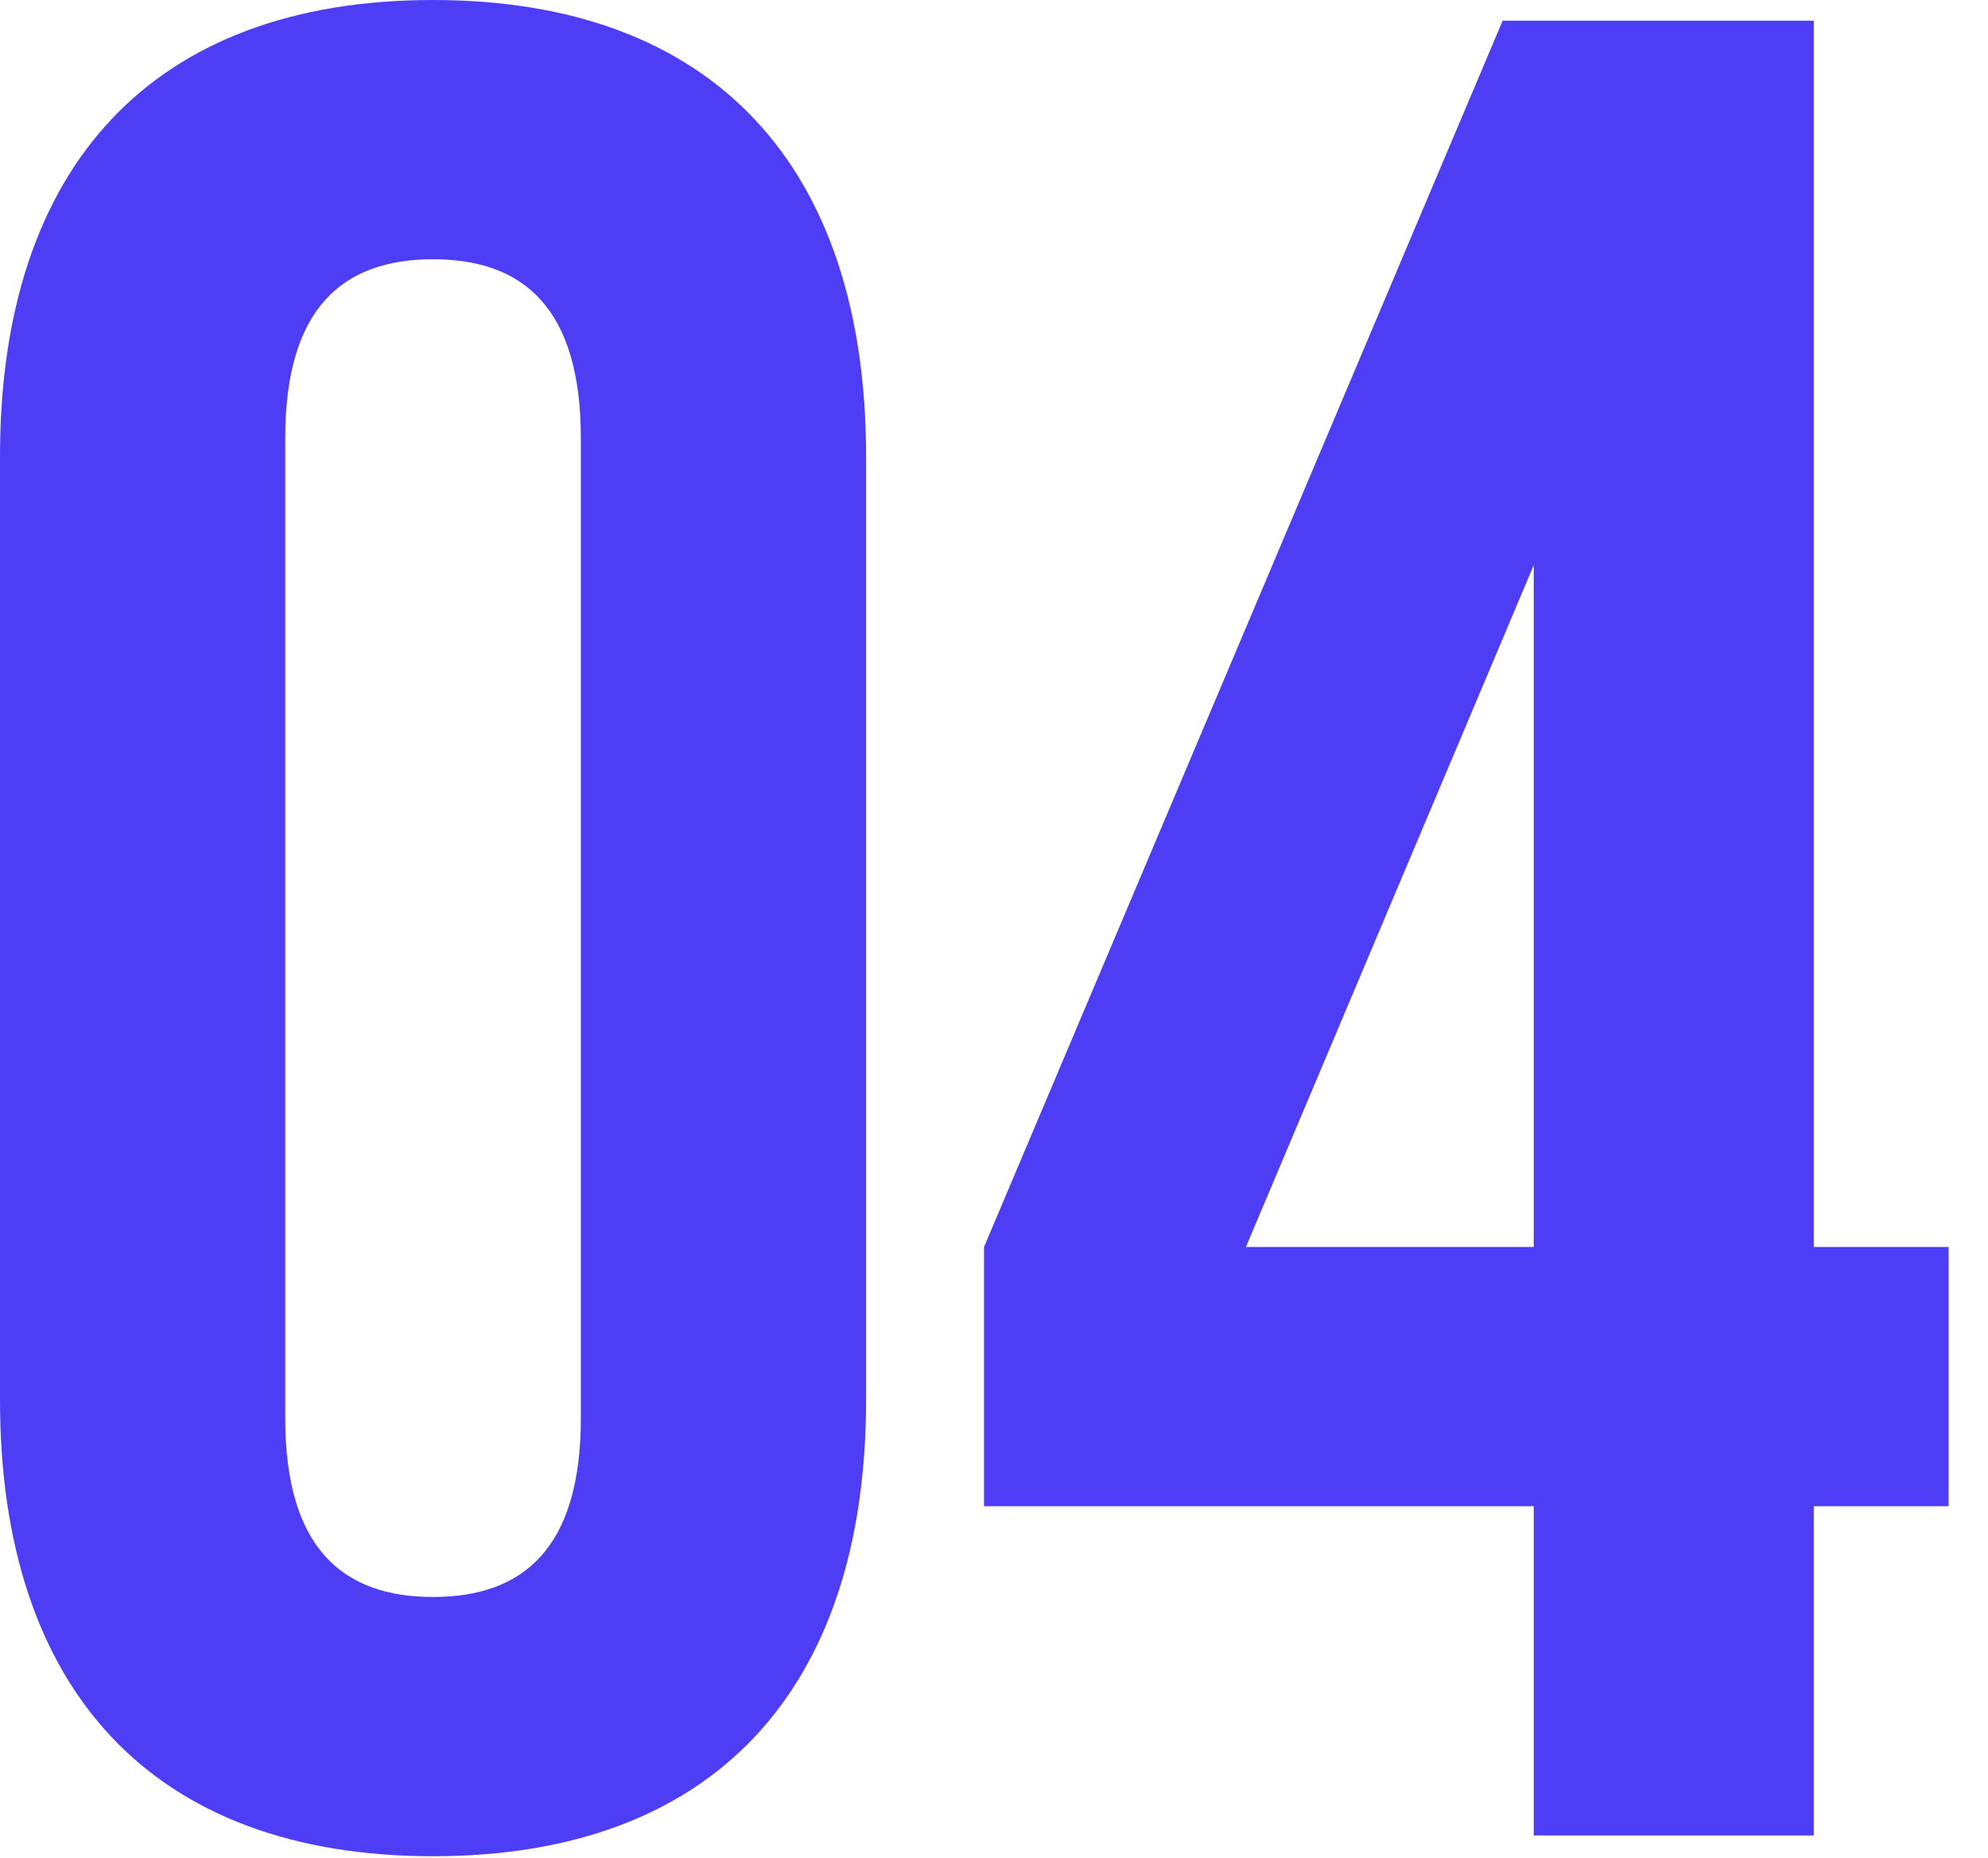
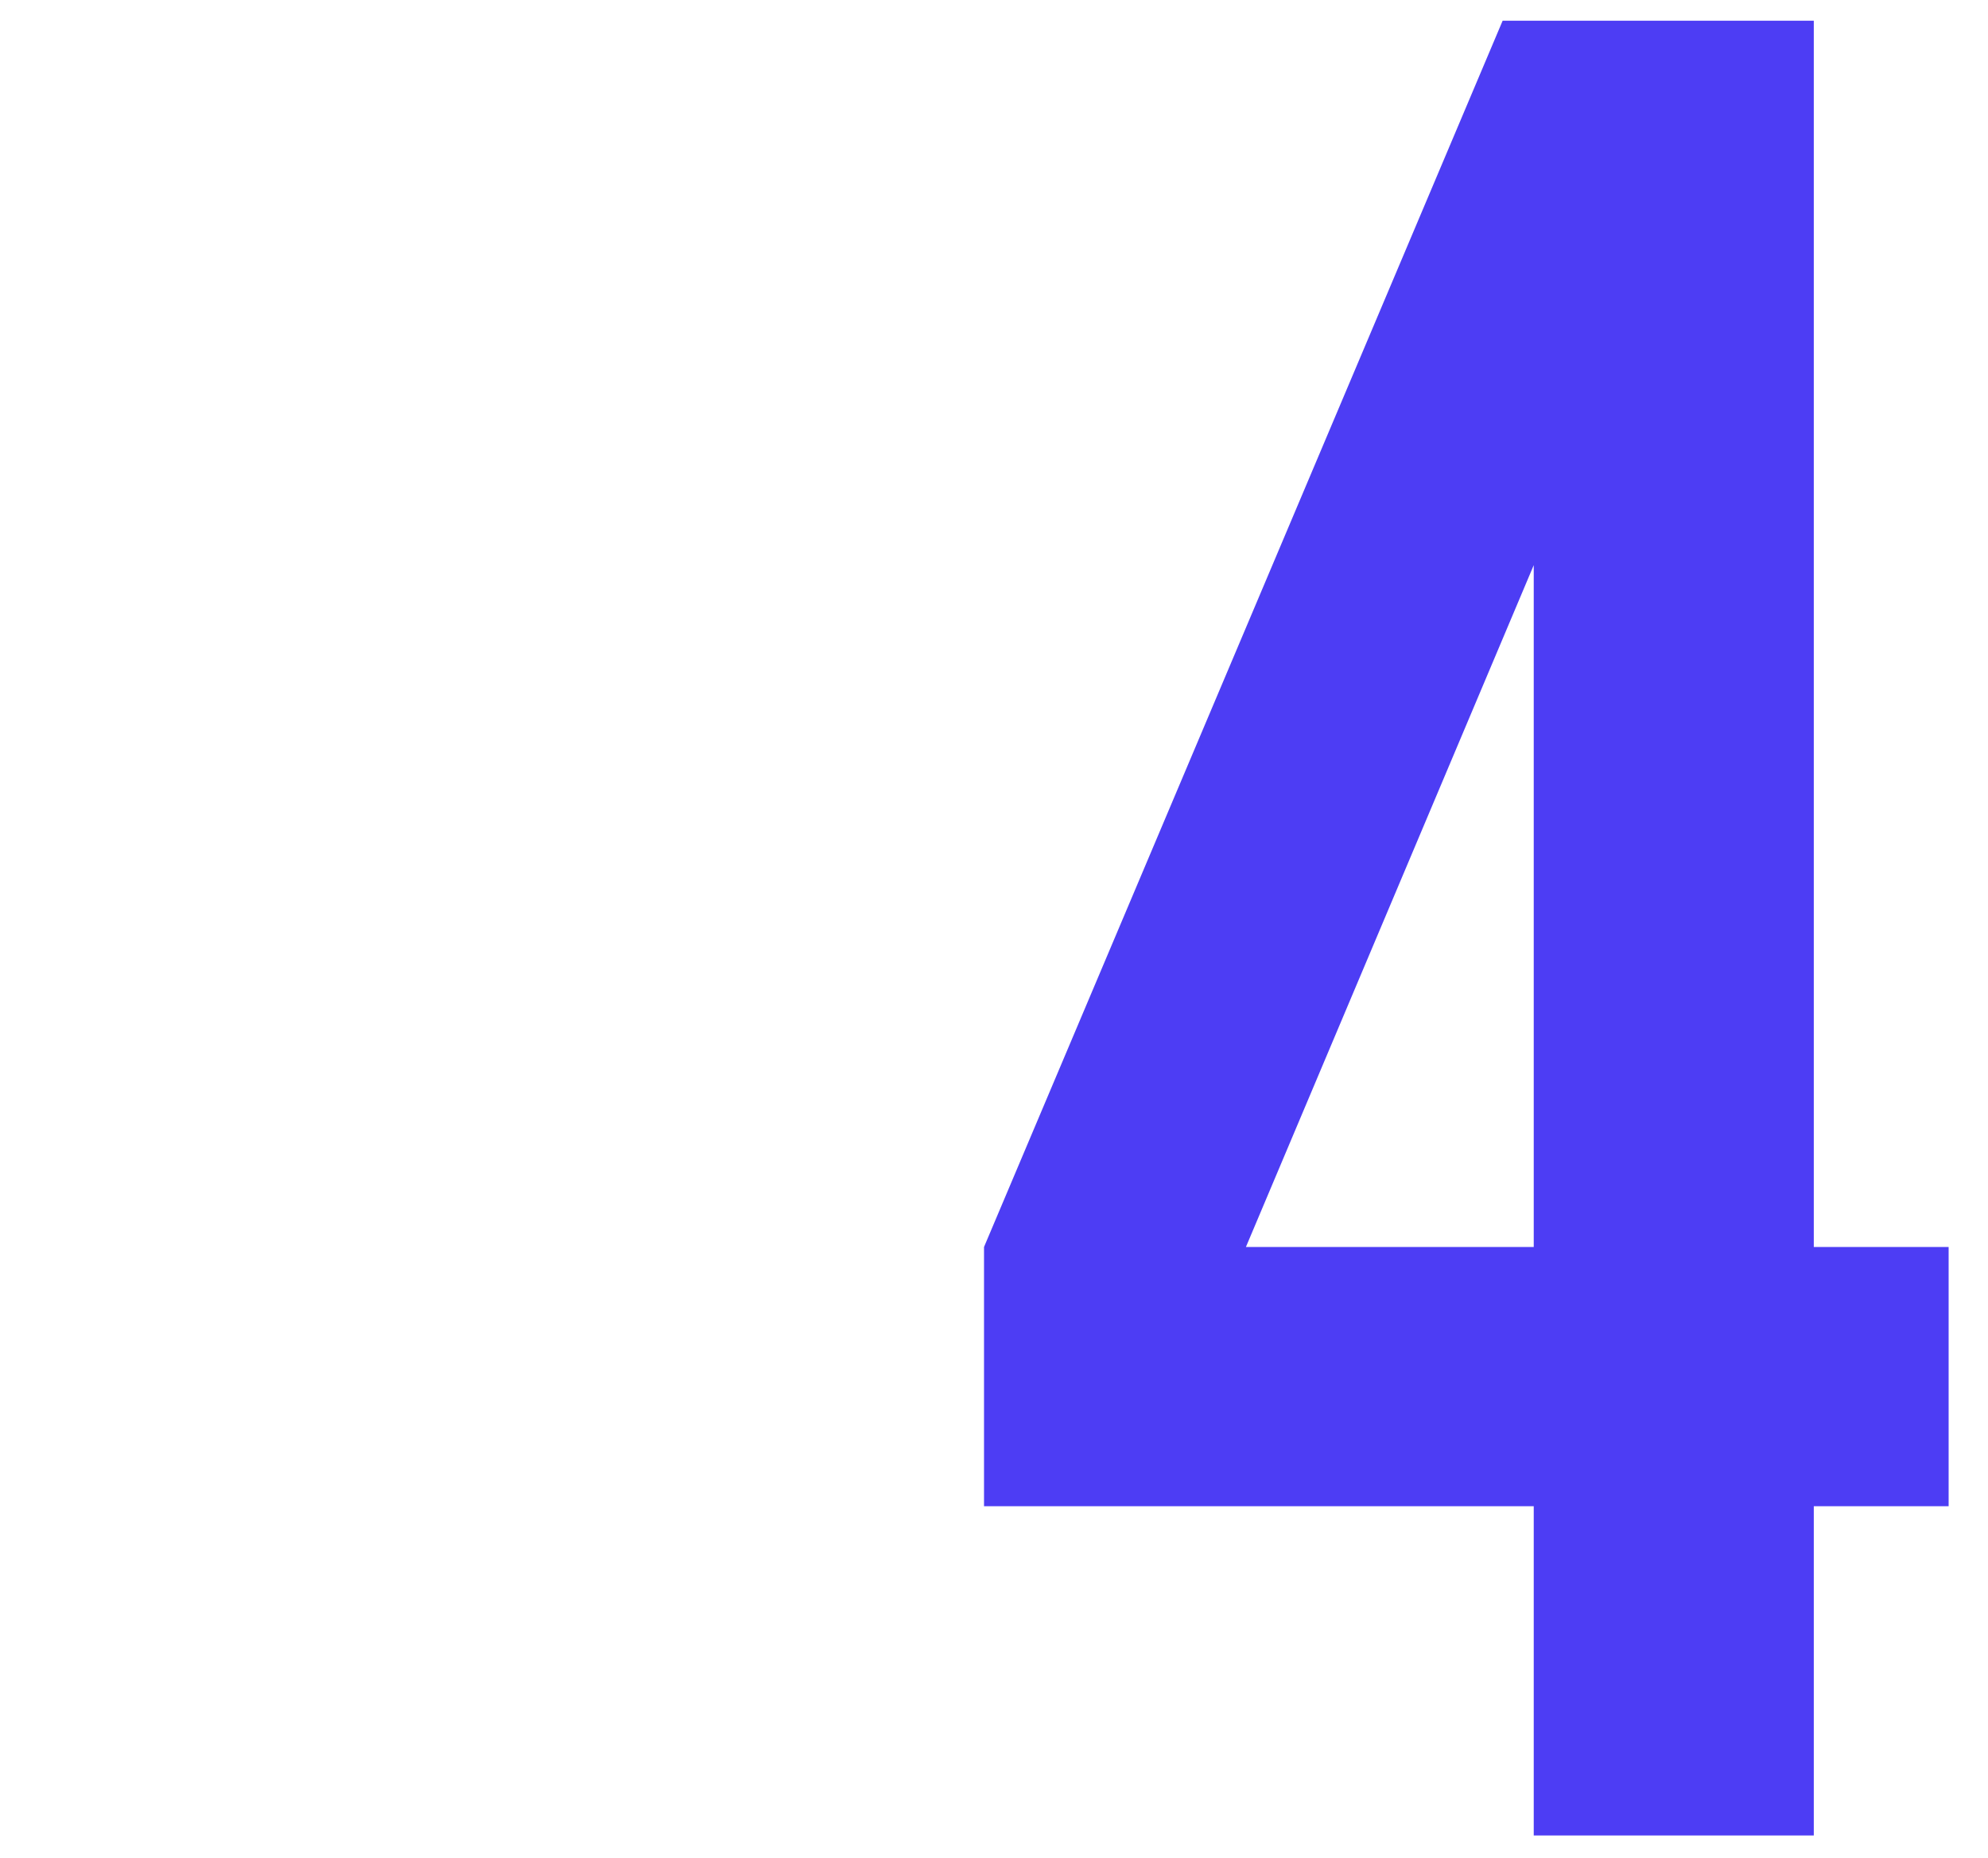
<svg xmlns="http://www.w3.org/2000/svg" width="46" height="43" viewBox="0 0 46 43" fill="none">
-   <path d="M6.6 10.14C6.6 7.14 7.92 6 10.02 6C12.12 6 13.44 7.14 13.44 10.14V32.82C13.44 35.82 12.12 36.96 10.02 36.96C7.92 36.96 6.6 35.82 6.6 32.82V10.14ZM0 32.4C0 39.12 3.54 42.96 10.02 42.96C16.5 42.96 20.04 39.12 20.04 32.4V10.56C20.04 3.84 16.5 0 10.02 0C3.54 0 0 3.84 0 10.56V32.4Z" fill="#4D3DF4" />
  <path d="M22.769 34.86H35.489V42.48H41.969V34.86H45.089V28.86H41.969V0.48H34.769L22.769 28.86V34.86ZM28.829 28.86L35.489 13.08V28.86H28.829Z" fill="#4D3DF4" />
</svg>